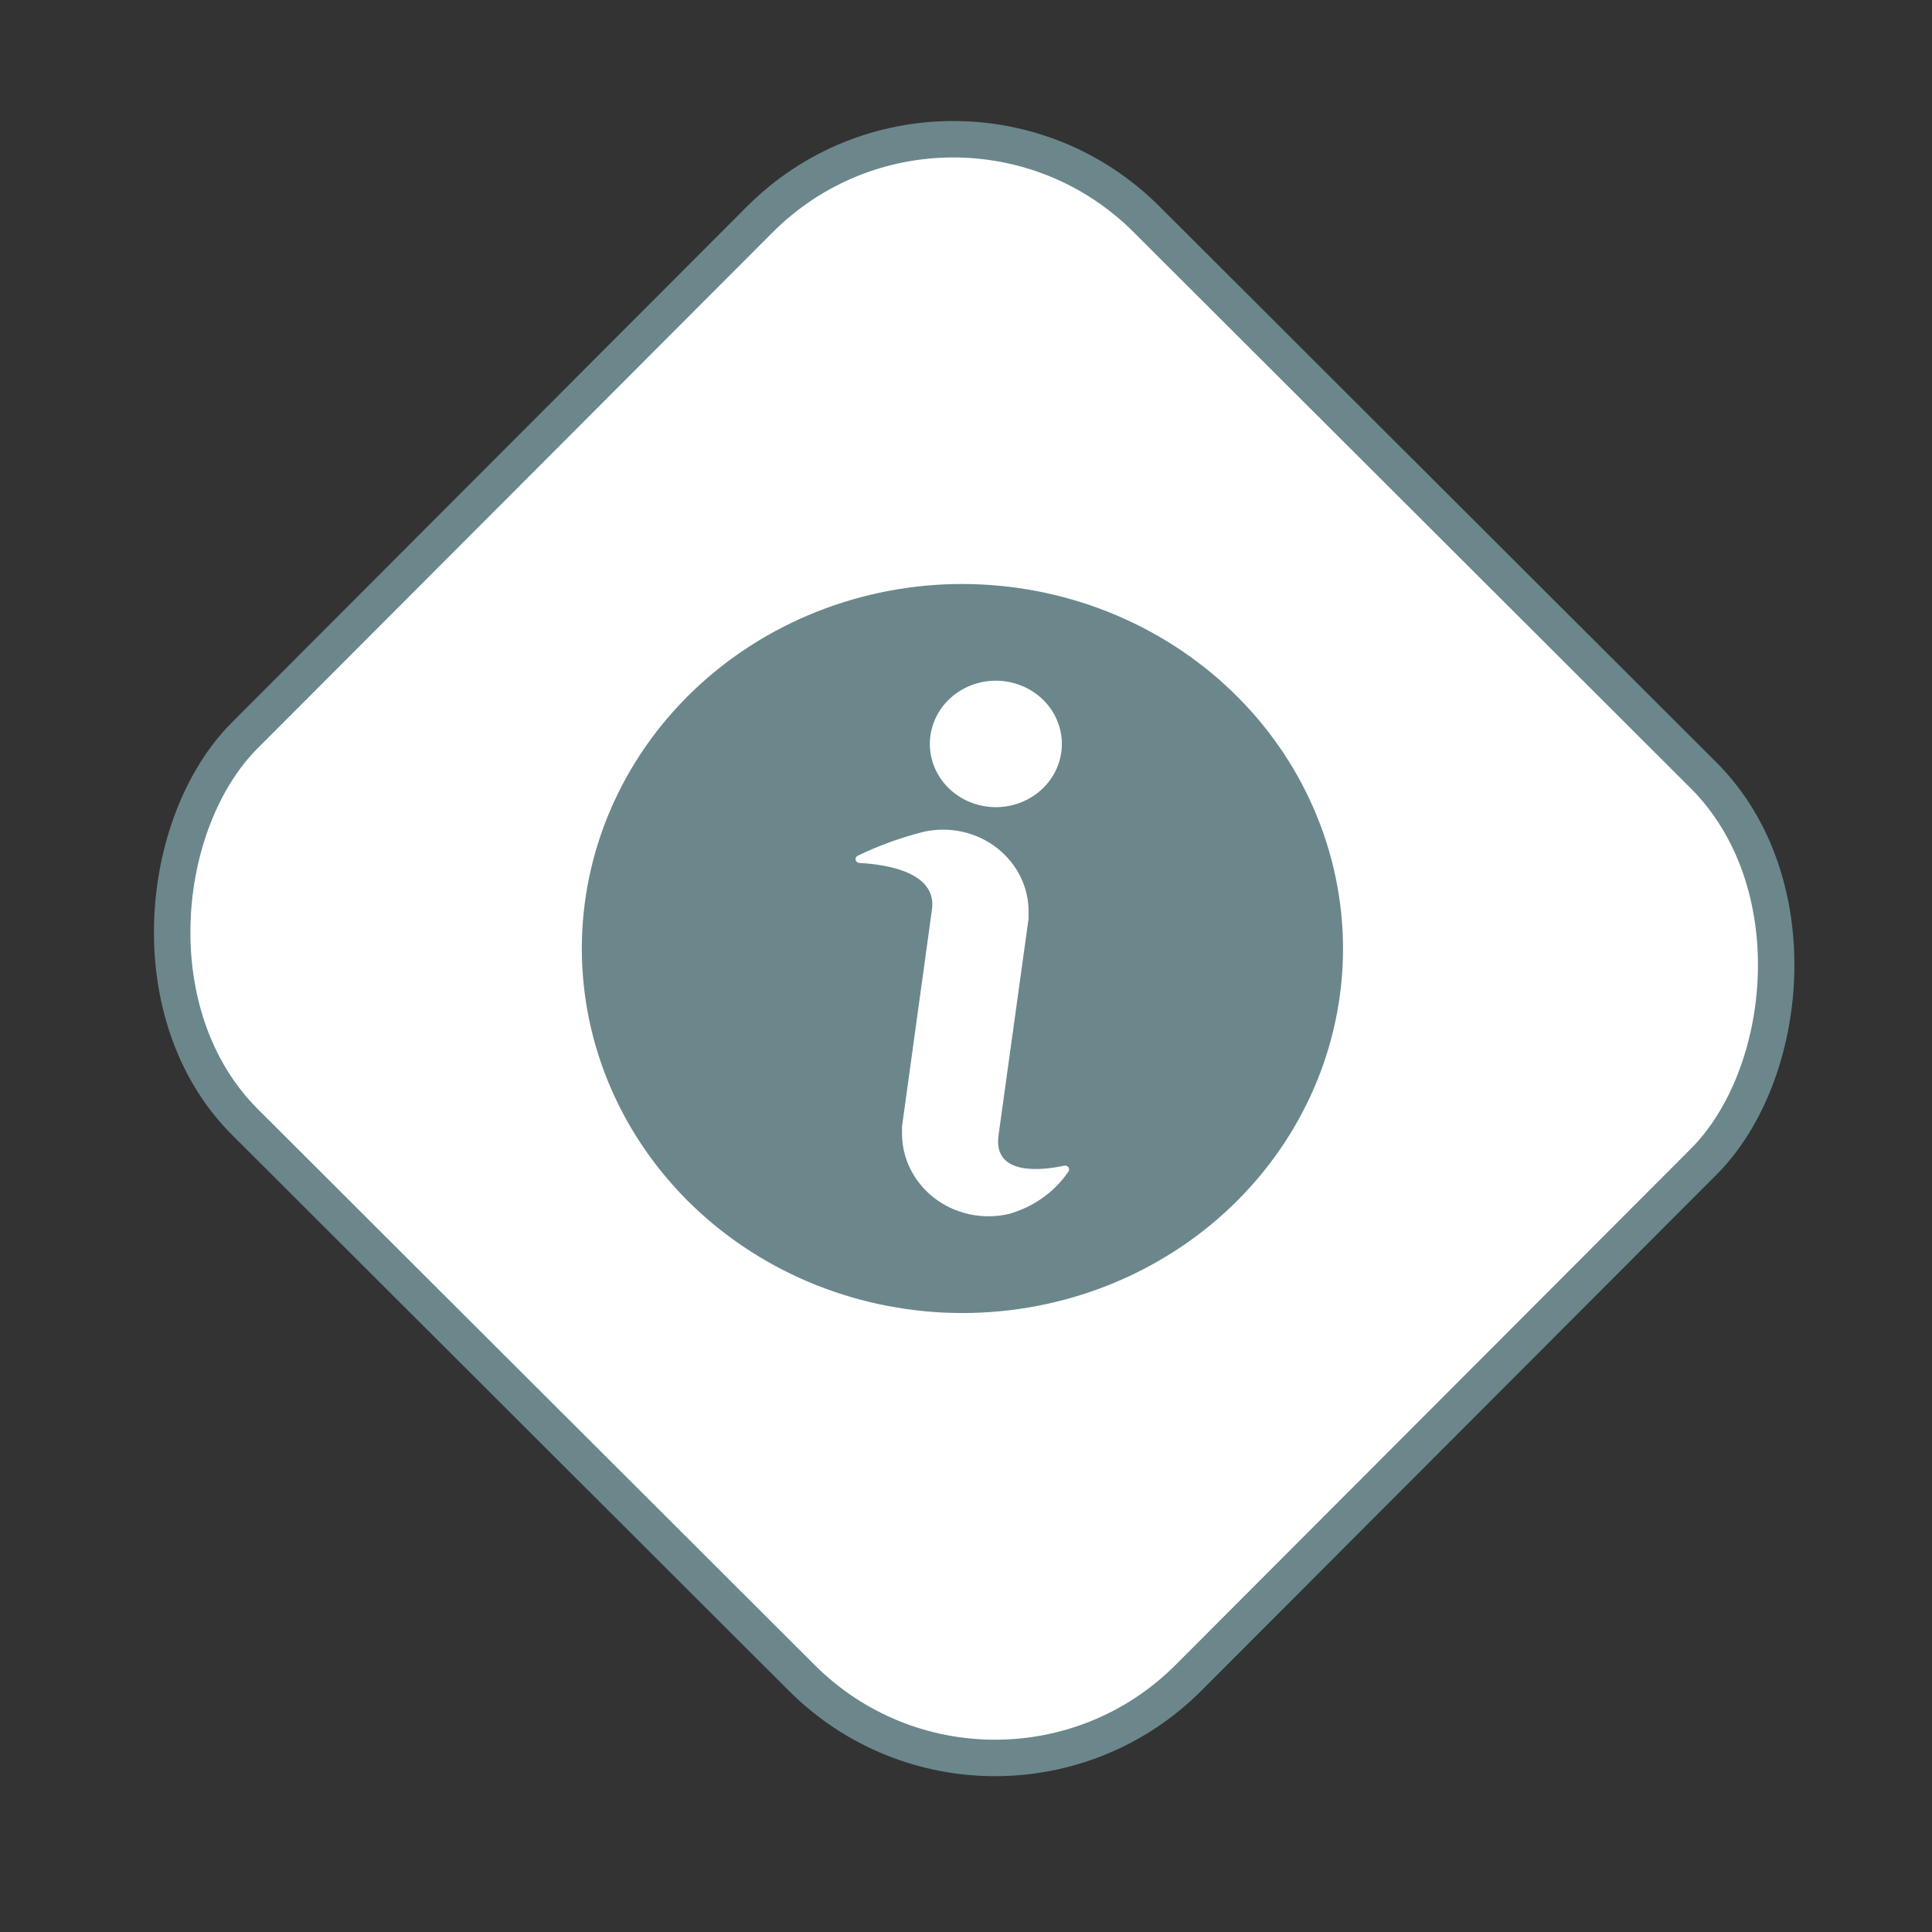
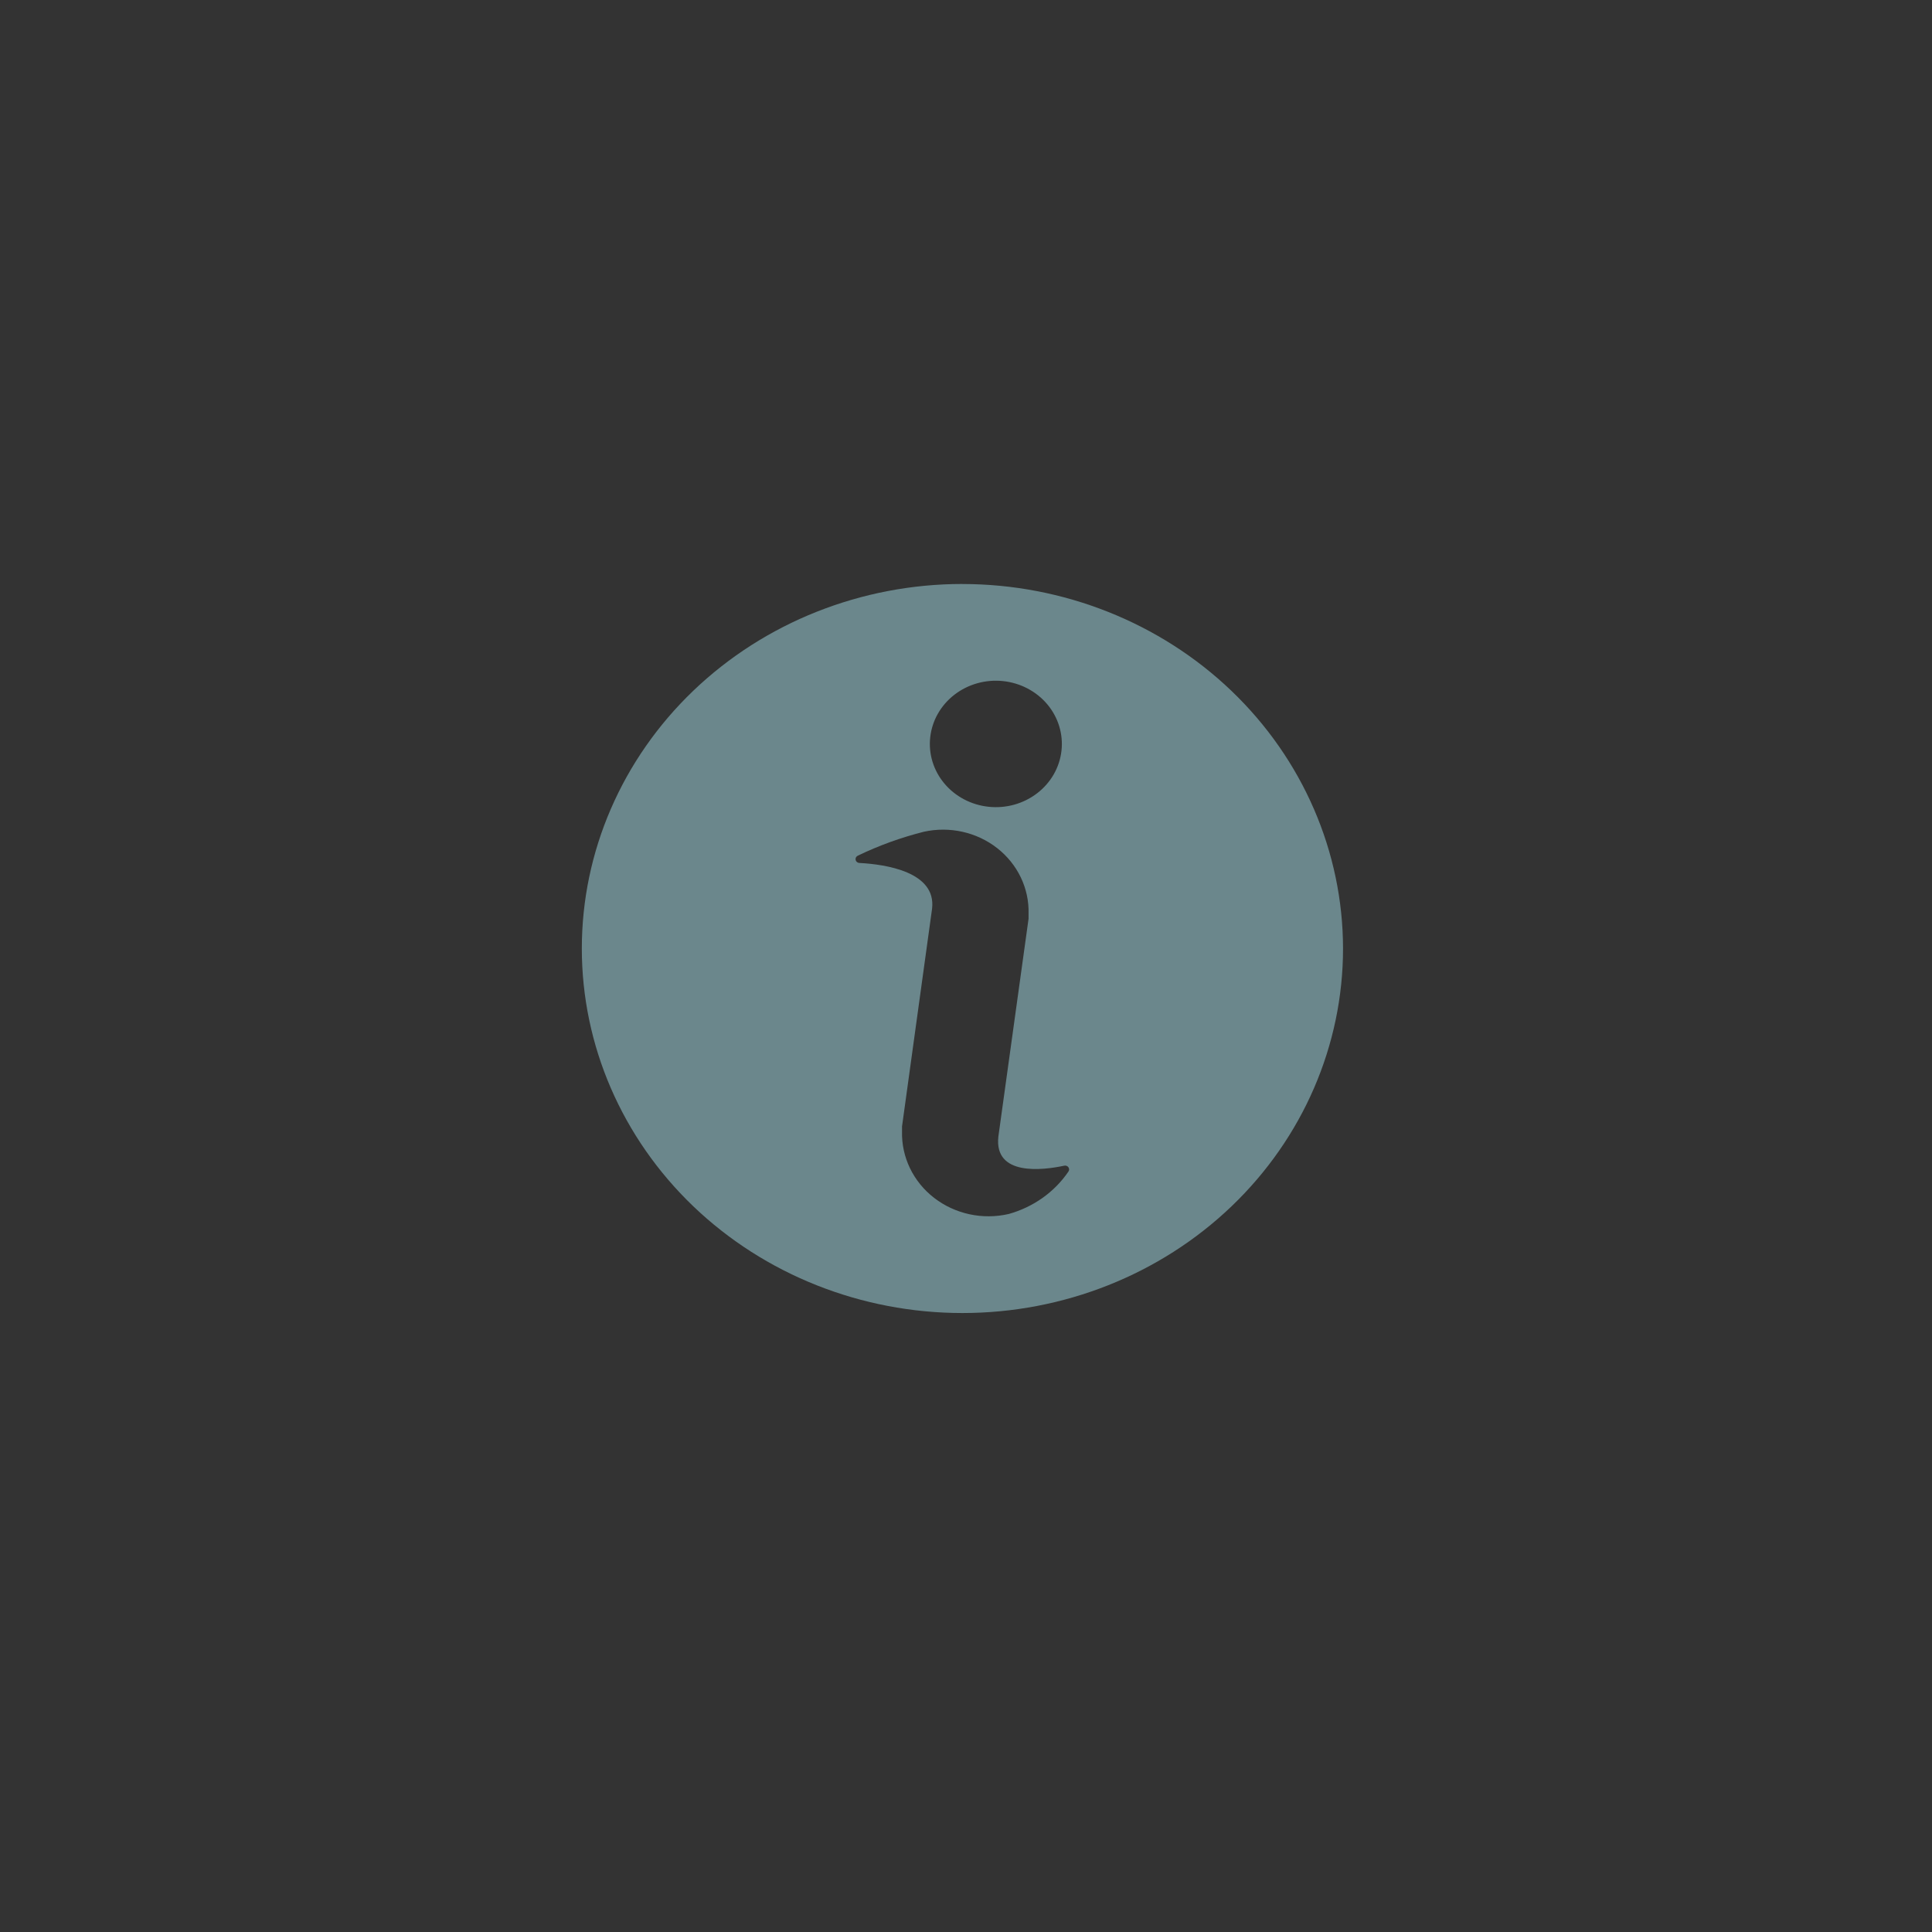
<svg xmlns="http://www.w3.org/2000/svg" width="53" height="53" viewBox="0 0 53 53" fill="none">
  <rect x="0" y="0" width="53" height="53" fill="#333333" stroke="none" />
-   <rect x="26.141" y="0.713" width="36.587" height="35" rx="7.5" transform="rotate(44.95 26.141 0.713)" fill="white" stroke="#6B878C" />
-   <path d="M26.402 16.02C23.633 16.02 20.977 17.074 19.019 18.949C17.061 20.825 15.961 23.368 15.961 26.02C15.961 28.673 17.061 31.216 19.019 33.092C20.977 34.967 23.633 36.02 26.402 36.02C29.171 36.02 31.826 34.967 33.785 33.092C35.743 31.216 36.843 28.673 36.843 26.02C36.84 23.369 35.739 20.827 33.782 18.952C31.824 17.078 29.17 16.023 26.402 16.021L26.402 16.02ZM25.519 20.221C25.571 19.763 25.81 19.344 26.185 19.056C26.559 18.768 27.038 18.634 27.515 18.684C27.993 18.734 28.43 18.964 28.731 19.322C29.032 19.681 29.171 20.14 29.119 20.597C29.067 21.055 28.827 21.473 28.452 21.761C28.077 22.049 27.598 22.183 27.121 22.132C26.644 22.082 26.207 21.852 25.907 21.494C25.606 21.135 25.467 20.678 25.519 20.221L25.519 20.221ZM29.308 32.142C28.925 32.704 28.345 33.115 27.672 33.303C26.956 33.468 26.2 33.305 25.627 32.862C25.053 32.419 24.728 31.746 24.745 31.04V30.902C24.745 30.902 25.56 25.001 25.57 24.922C25.683 23.919 24.303 23.712 23.574 23.673L23.574 23.673C23.524 23.671 23.482 23.636 23.472 23.589C23.462 23.541 23.487 23.493 23.533 23.473C24.111 23.194 24.718 22.975 25.344 22.817C26.051 22.661 26.794 22.827 27.356 23.267C27.918 23.707 28.236 24.372 28.216 25.067V25.204L27.388 31.178C27.265 32.273 28.61 32.103 29.195 31.978C29.24 31.968 29.286 31.986 29.311 32.023C29.336 32.059 29.335 32.107 29.308 32.142L29.308 32.142Z" fill="#6B878C" />
+   <path d="M26.402 16.02C23.633 16.02 20.977 17.074 19.019 18.949C17.061 20.825 15.961 23.368 15.961 26.02C15.961 28.673 17.061 31.216 19.019 33.092C20.977 34.967 23.633 36.02 26.402 36.02C29.171 36.02 31.826 34.967 33.785 33.092C35.743 31.216 36.843 28.673 36.843 26.02C36.84 23.369 35.739 20.827 33.782 18.952C31.824 17.078 29.17 16.023 26.402 16.021L26.402 16.02M25.519 20.221C25.571 19.763 25.81 19.344 26.185 19.056C26.559 18.768 27.038 18.634 27.515 18.684C27.993 18.734 28.43 18.964 28.731 19.322C29.032 19.681 29.171 20.14 29.119 20.597C29.067 21.055 28.827 21.473 28.452 21.761C28.077 22.049 27.598 22.183 27.121 22.132C26.644 22.082 26.207 21.852 25.907 21.494C25.606 21.135 25.467 20.678 25.519 20.221L25.519 20.221ZM29.308 32.142C28.925 32.704 28.345 33.115 27.672 33.303C26.956 33.468 26.2 33.305 25.627 32.862C25.053 32.419 24.728 31.746 24.745 31.04V30.902C24.745 30.902 25.56 25.001 25.57 24.922C25.683 23.919 24.303 23.712 23.574 23.673L23.574 23.673C23.524 23.671 23.482 23.636 23.472 23.589C23.462 23.541 23.487 23.493 23.533 23.473C24.111 23.194 24.718 22.975 25.344 22.817C26.051 22.661 26.794 22.827 27.356 23.267C27.918 23.707 28.236 24.372 28.216 25.067V25.204L27.388 31.178C27.265 32.273 28.61 32.103 29.195 31.978C29.24 31.968 29.286 31.986 29.311 32.023C29.336 32.059 29.335 32.107 29.308 32.142L29.308 32.142Z" fill="#6B878C" />
</svg>